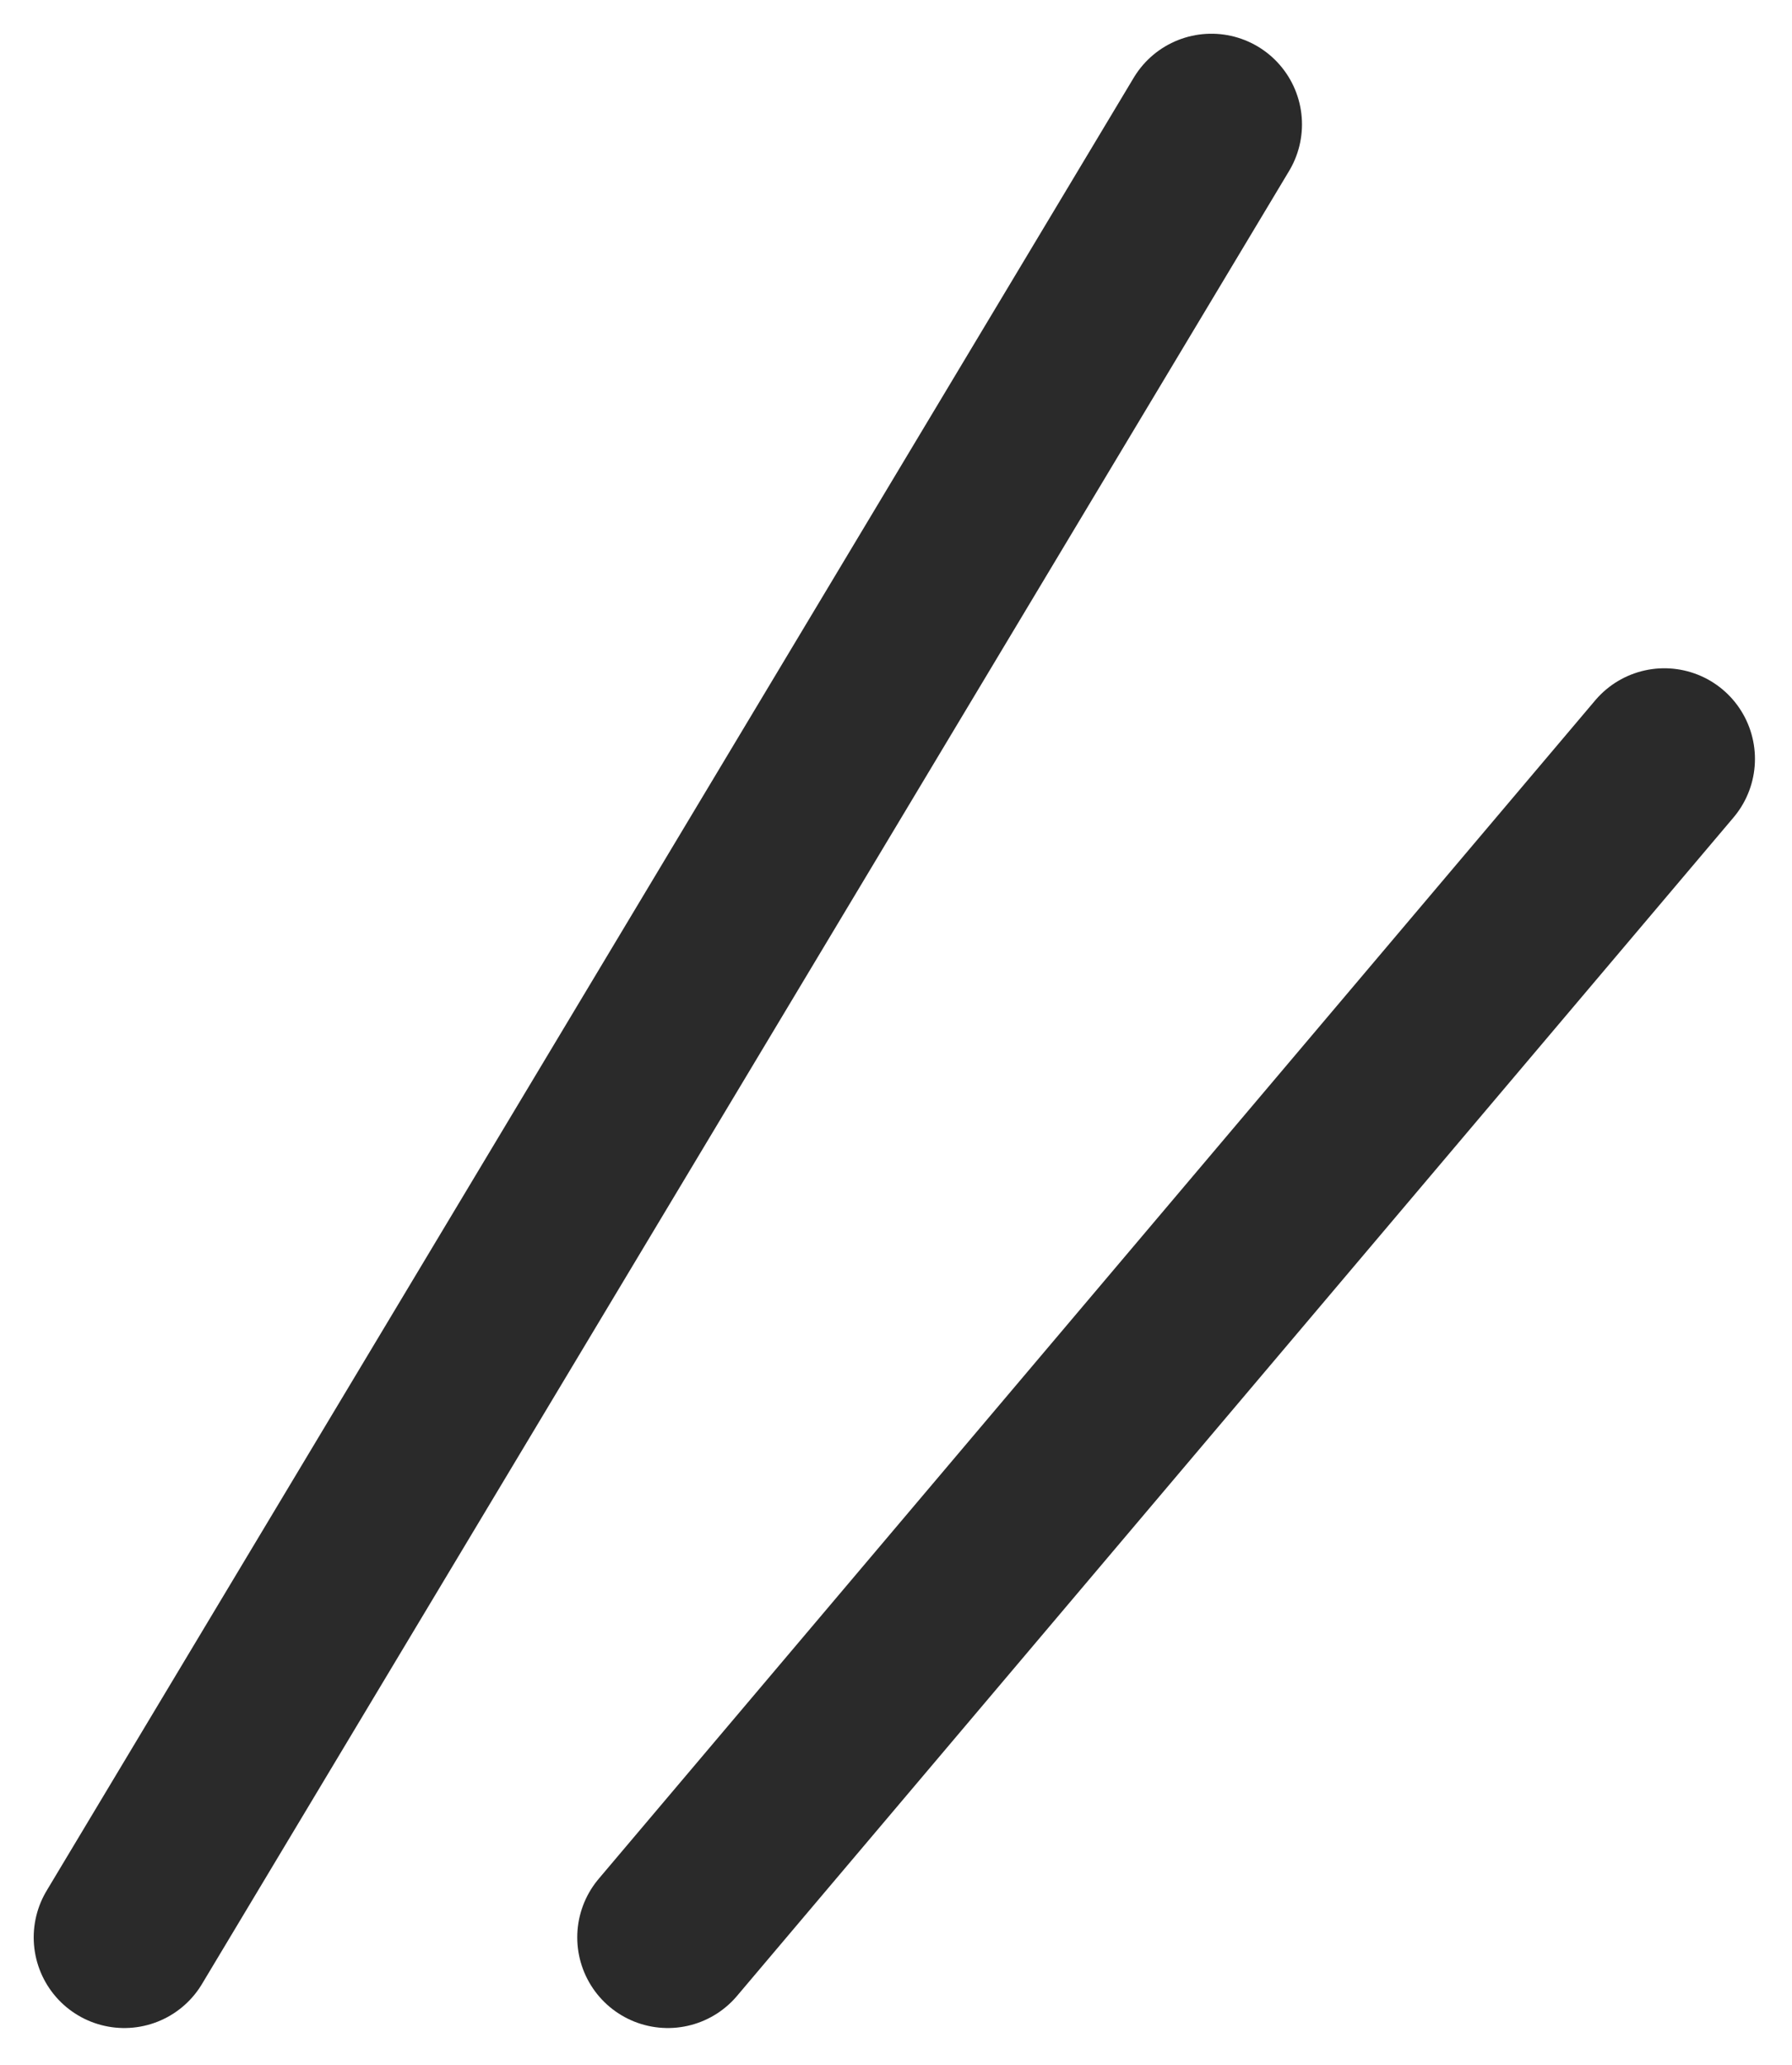
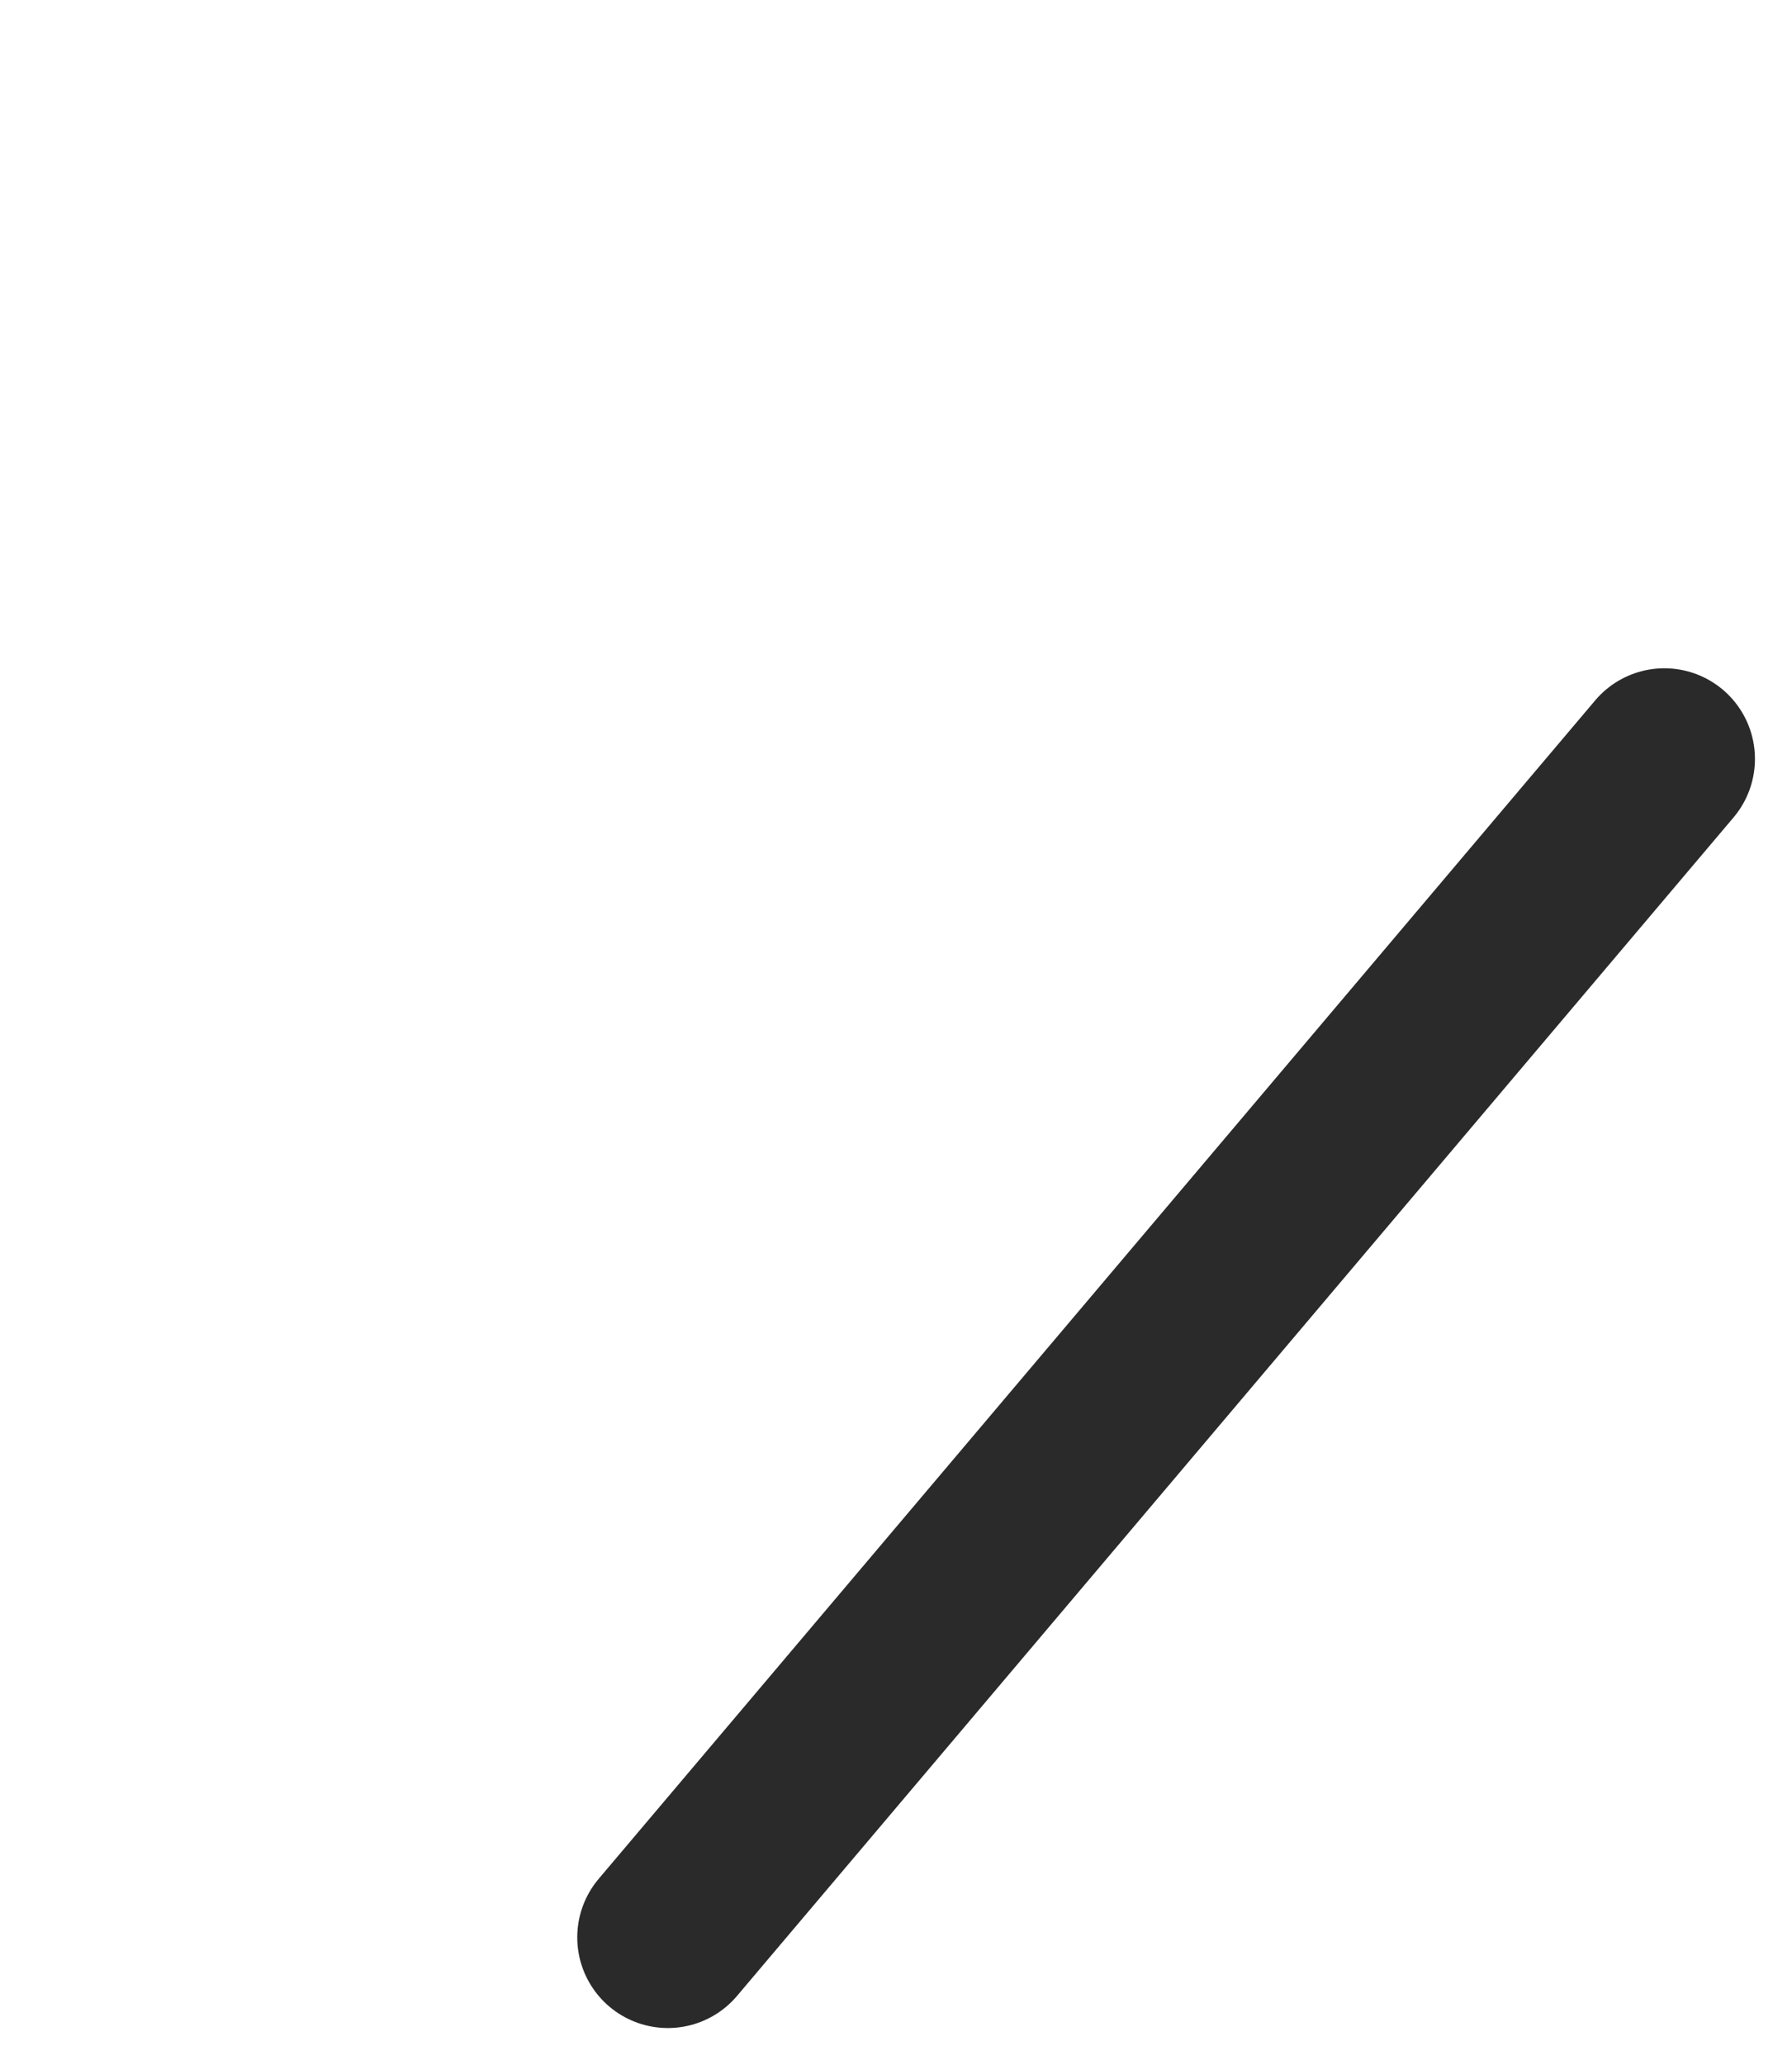
<svg xmlns="http://www.w3.org/2000/svg" width="19.781" height="22.781" viewBox="0 0 19.781 22.781">
  <g id="img_consultation_comic_sign" transform="translate(-345.628 -667.628)">
-     <line id="線_18" data-name="線 18" x1="12" y2="20" transform="translate(347 669)" fill="none" stroke="#2a2a2a" stroke-linecap="round" stroke-width="2" />
    <line id="線_19" data-name="線 19" x1="11" y2="13" transform="translate(353 676)" fill="none" stroke="#2a2a2a" stroke-linecap="round" stroke-width="2" />
  </g>
</svg>